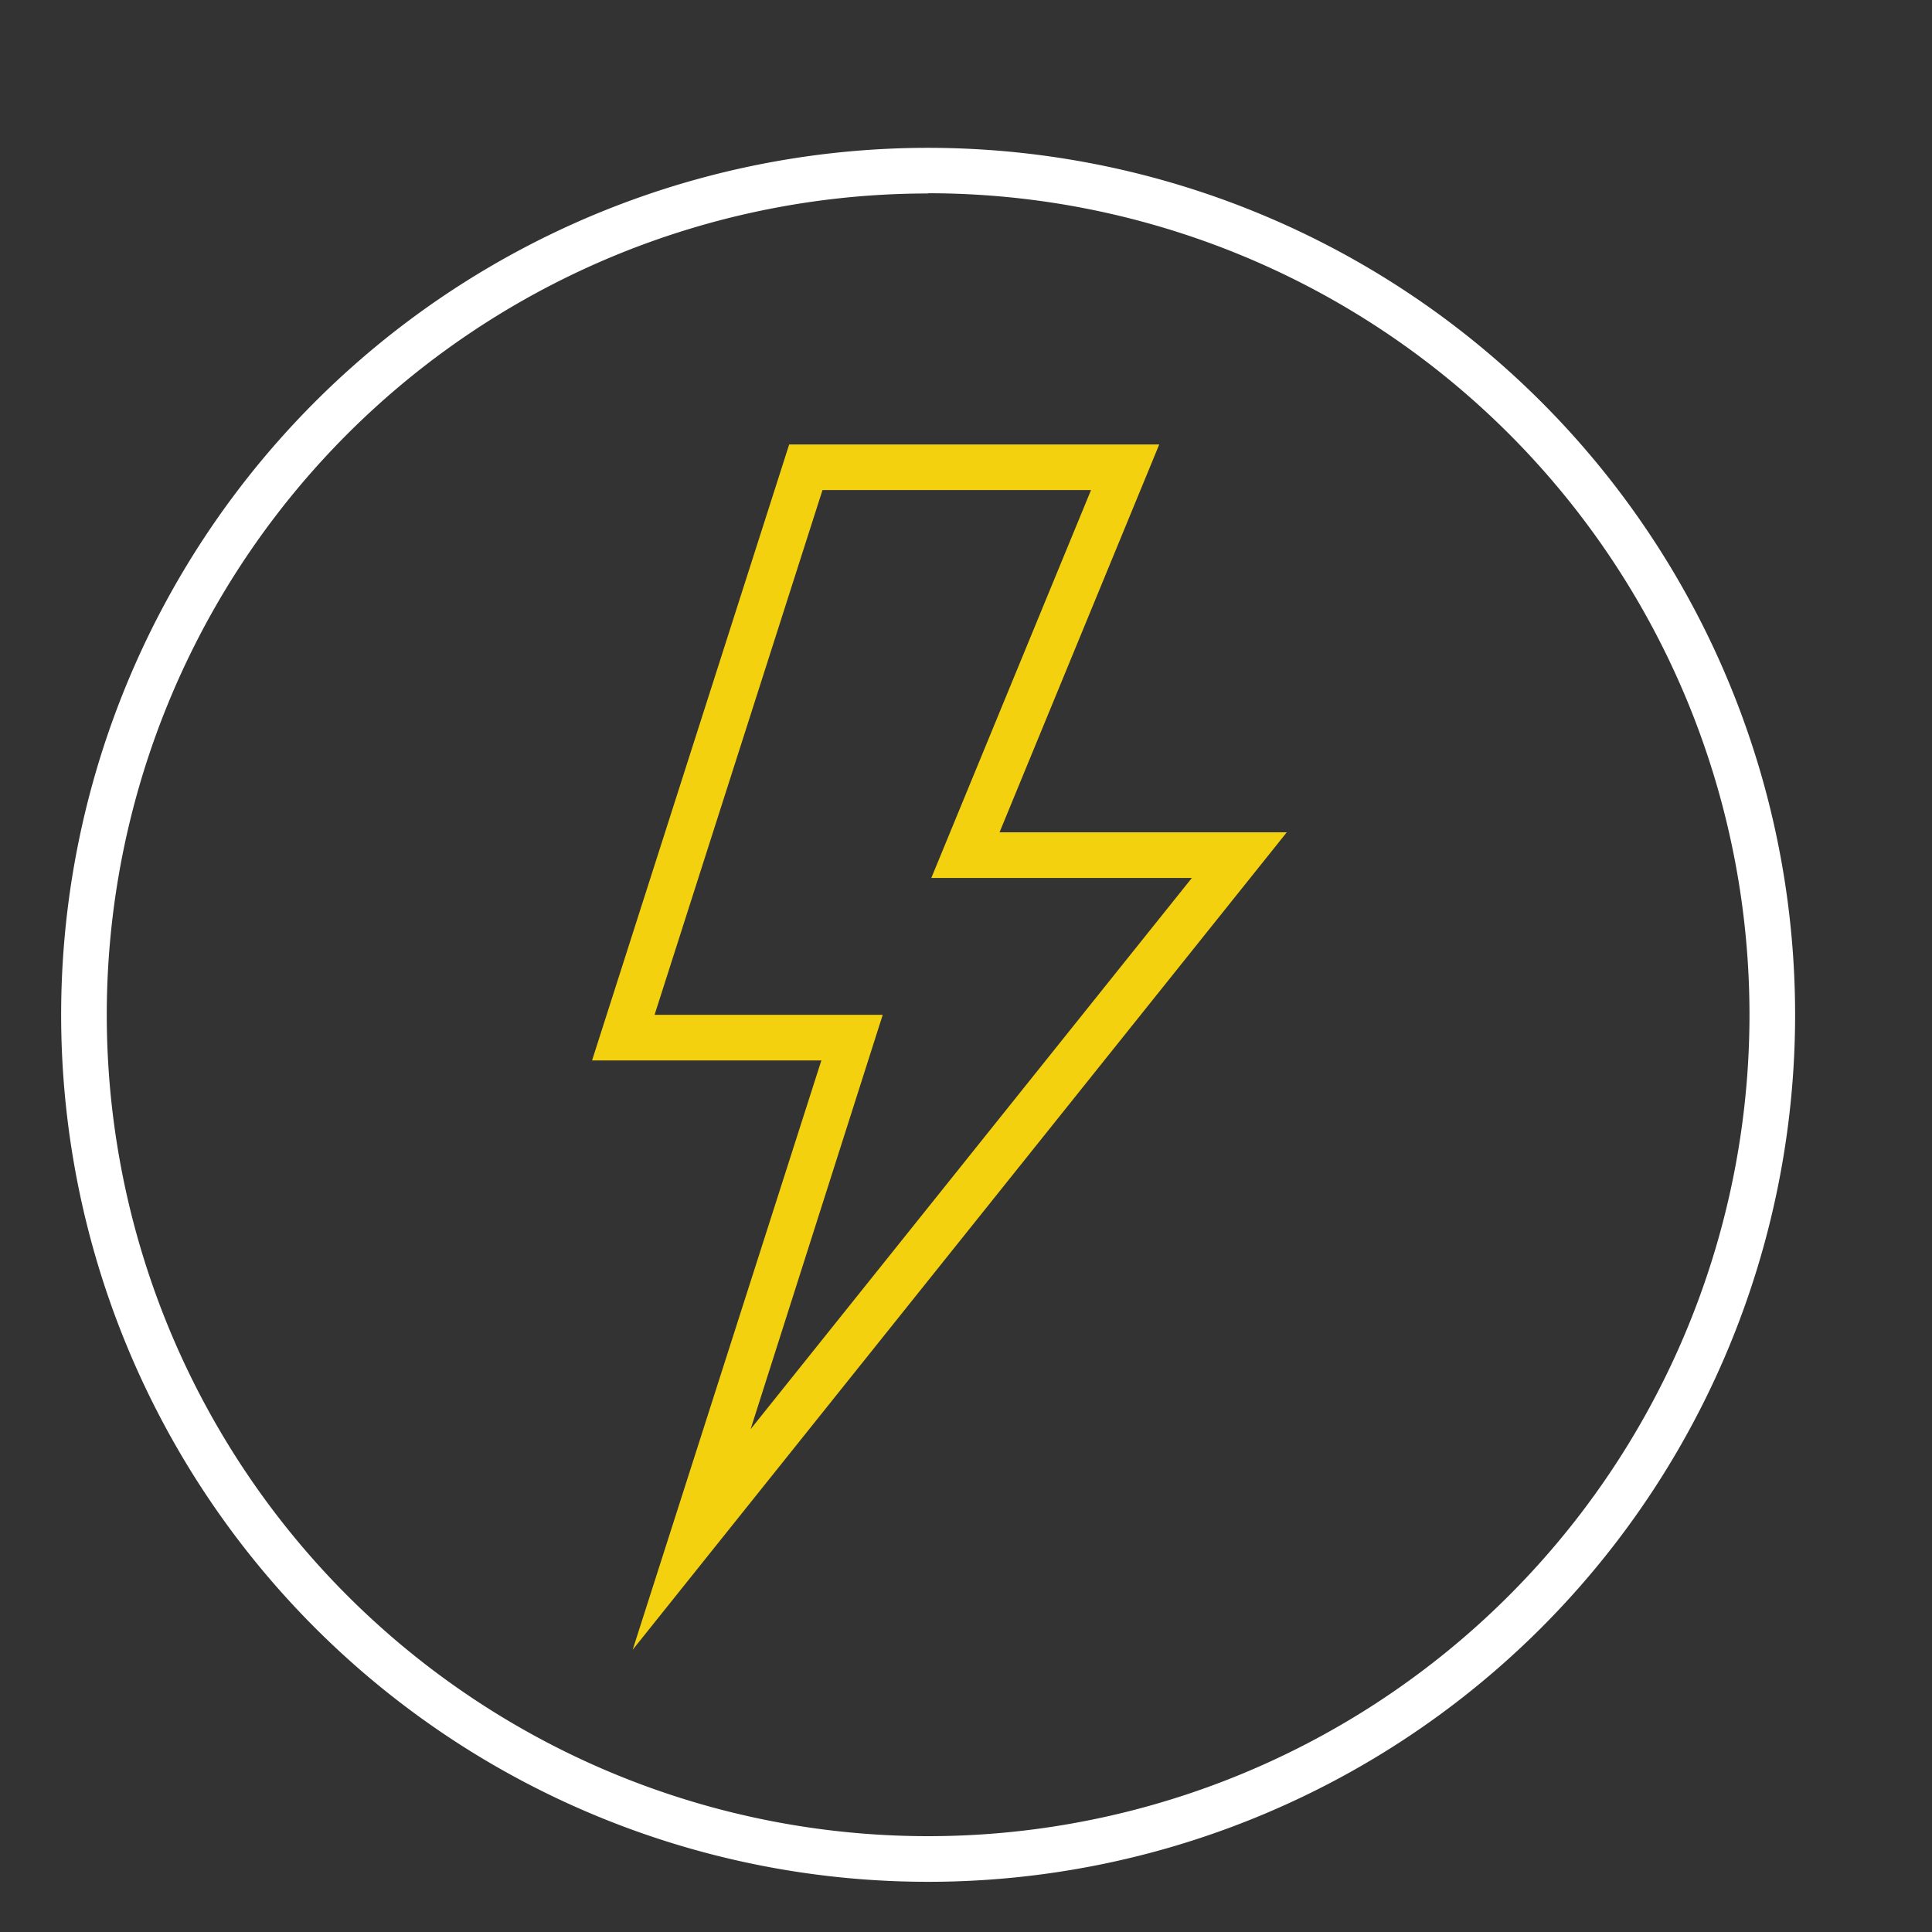
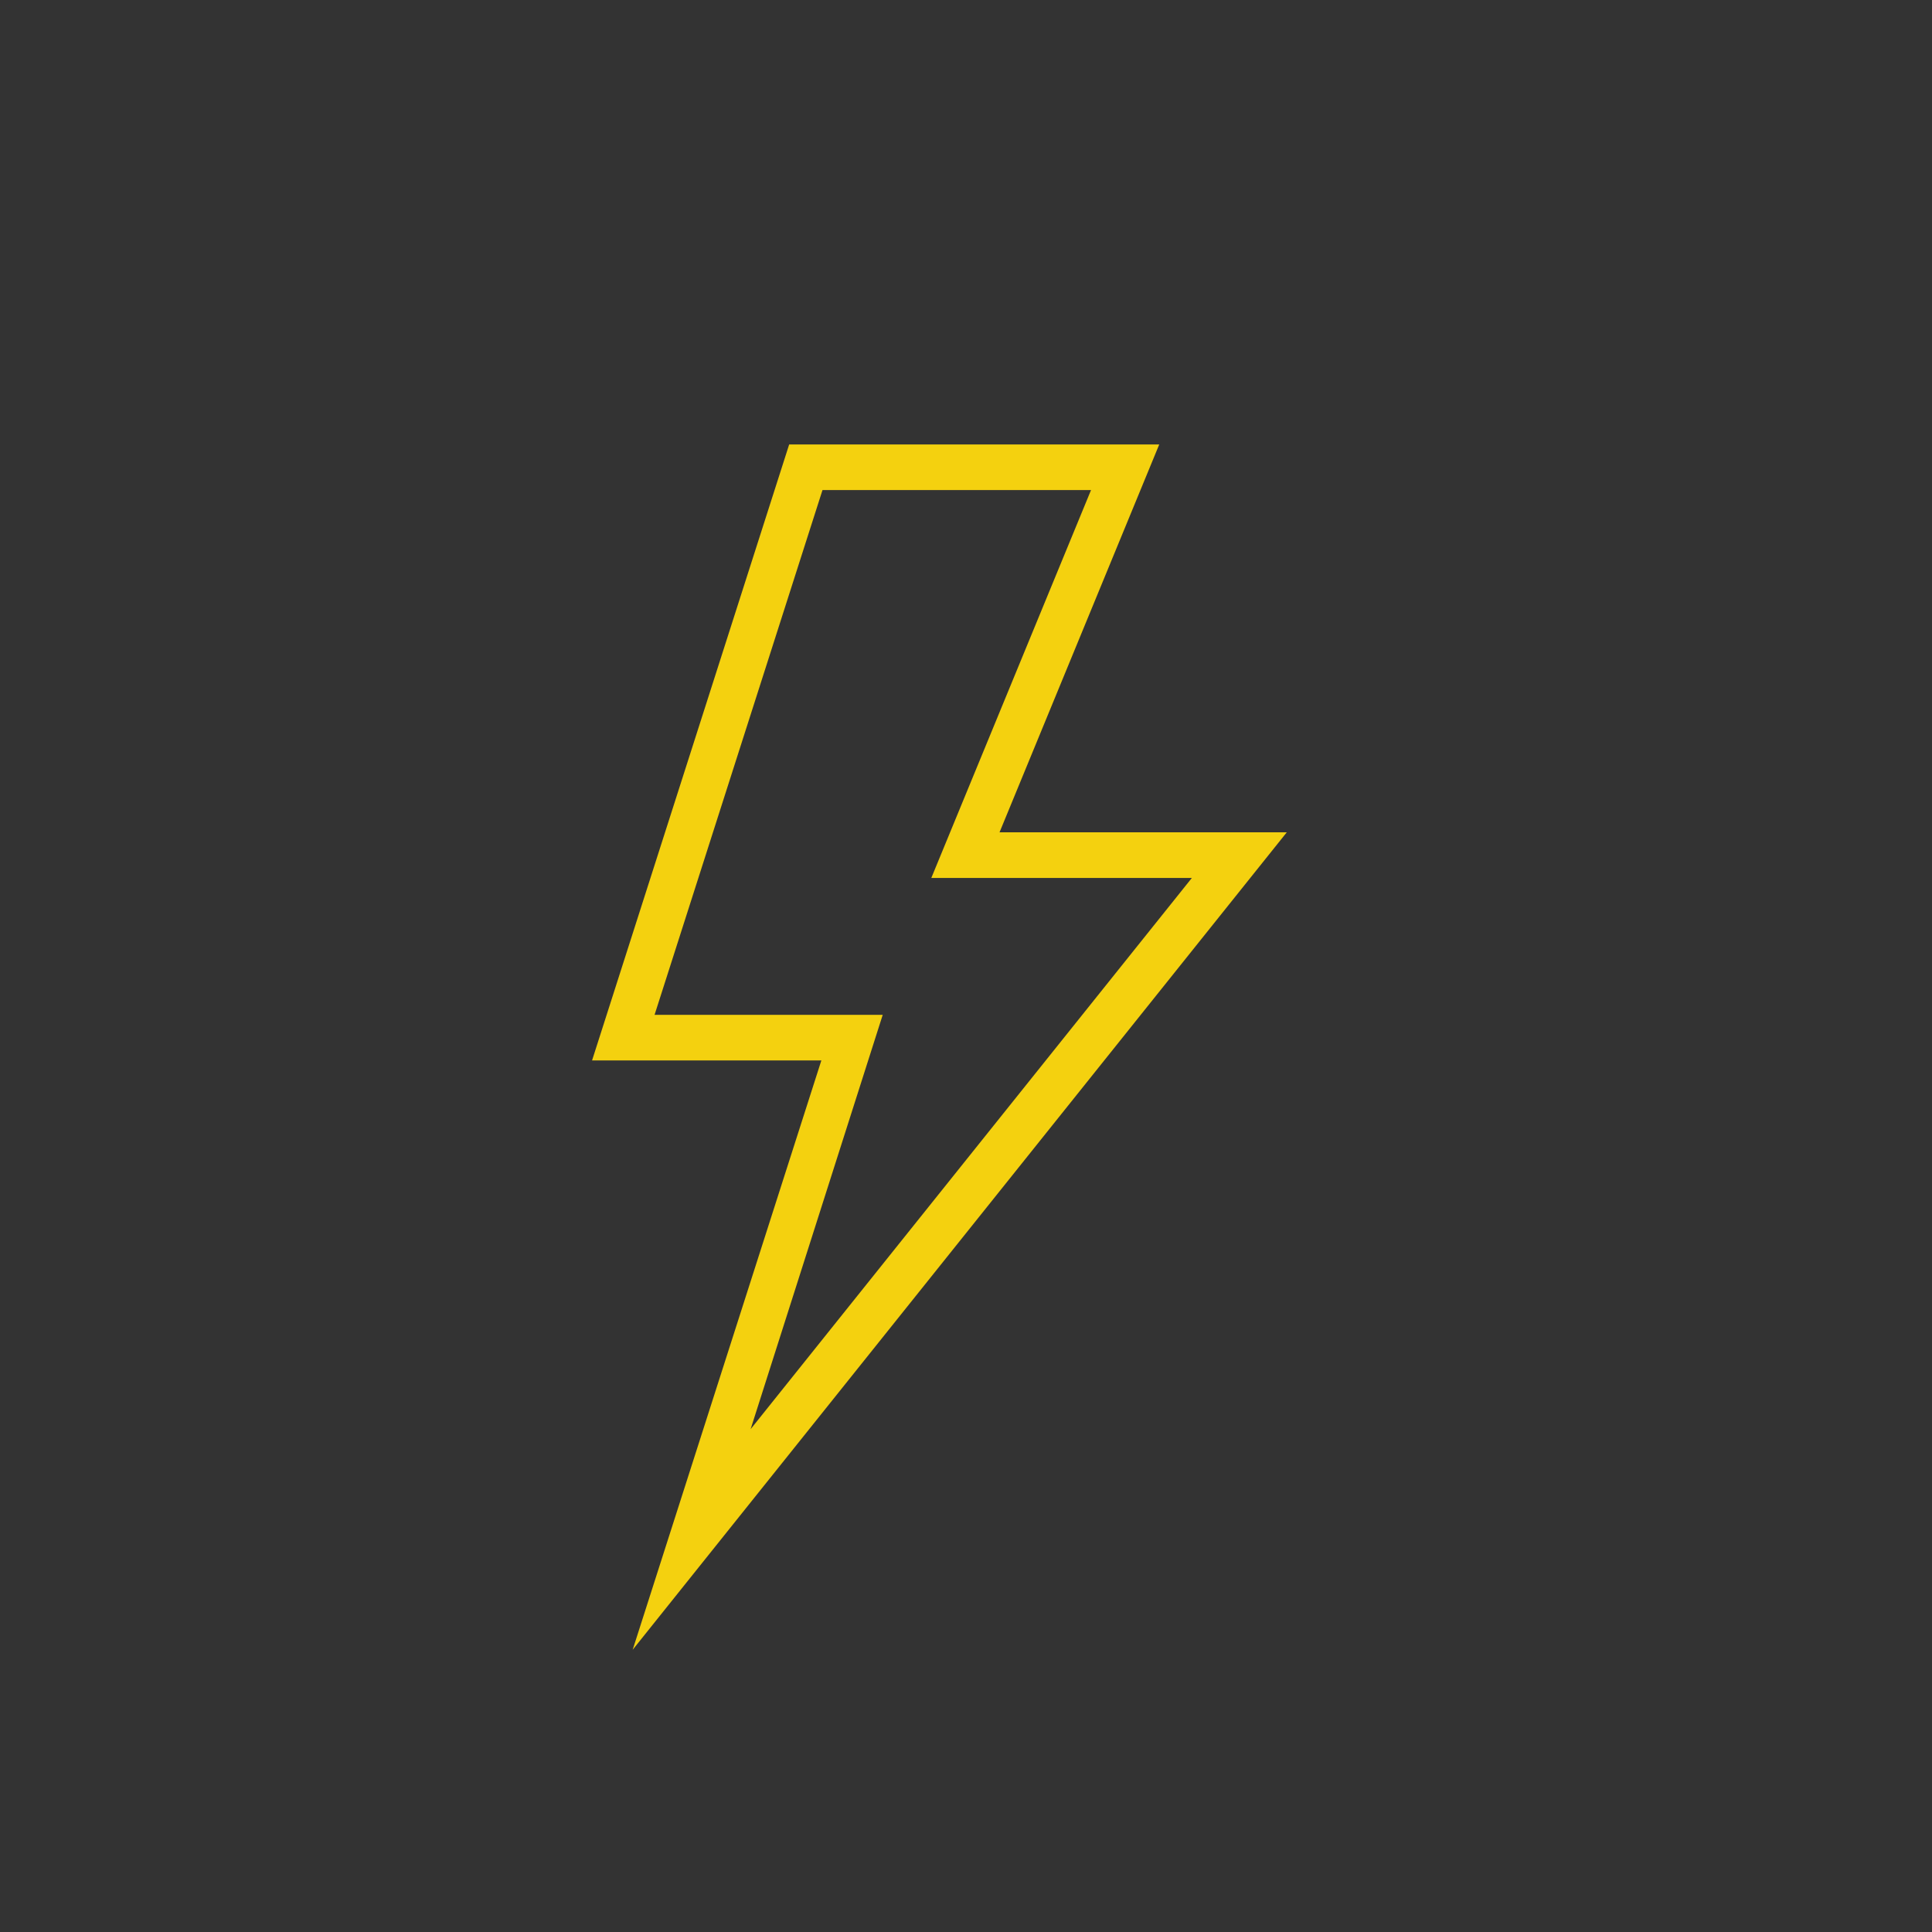
<svg xmlns="http://www.w3.org/2000/svg" id="Layer_1" data-name="Layer 1" viewBox="0 0 84.68 84.68">
  <rect x="0" y="0" width="84.68" height="84.68" fill="#333333" stroke="none" />
  <defs>
    <style>.cls-1{fill:#f4d10f;}.cls-2{fill:#fff;}</style>
  </defs>
  <title>30278_Longform_ICONS</title>
  <path class="cls-1" d="M28.69,44.48h10L32.9,62.64,52.24,38.48H40.82l7-17H36.05Zm-2.74,2,8.64-27H50.81l-7,17H56.4L27.73,72.31,36,46.48Z" />
-   <path class="cls-2" d="M40.68,82.48a38,38,0,1,1,38-38A38,38,0,0,1,40.68,82.48Zm0-74a36,36,0,1,0,36,36A36,36,0,0,0,40.68,8.47Z" />
</svg>